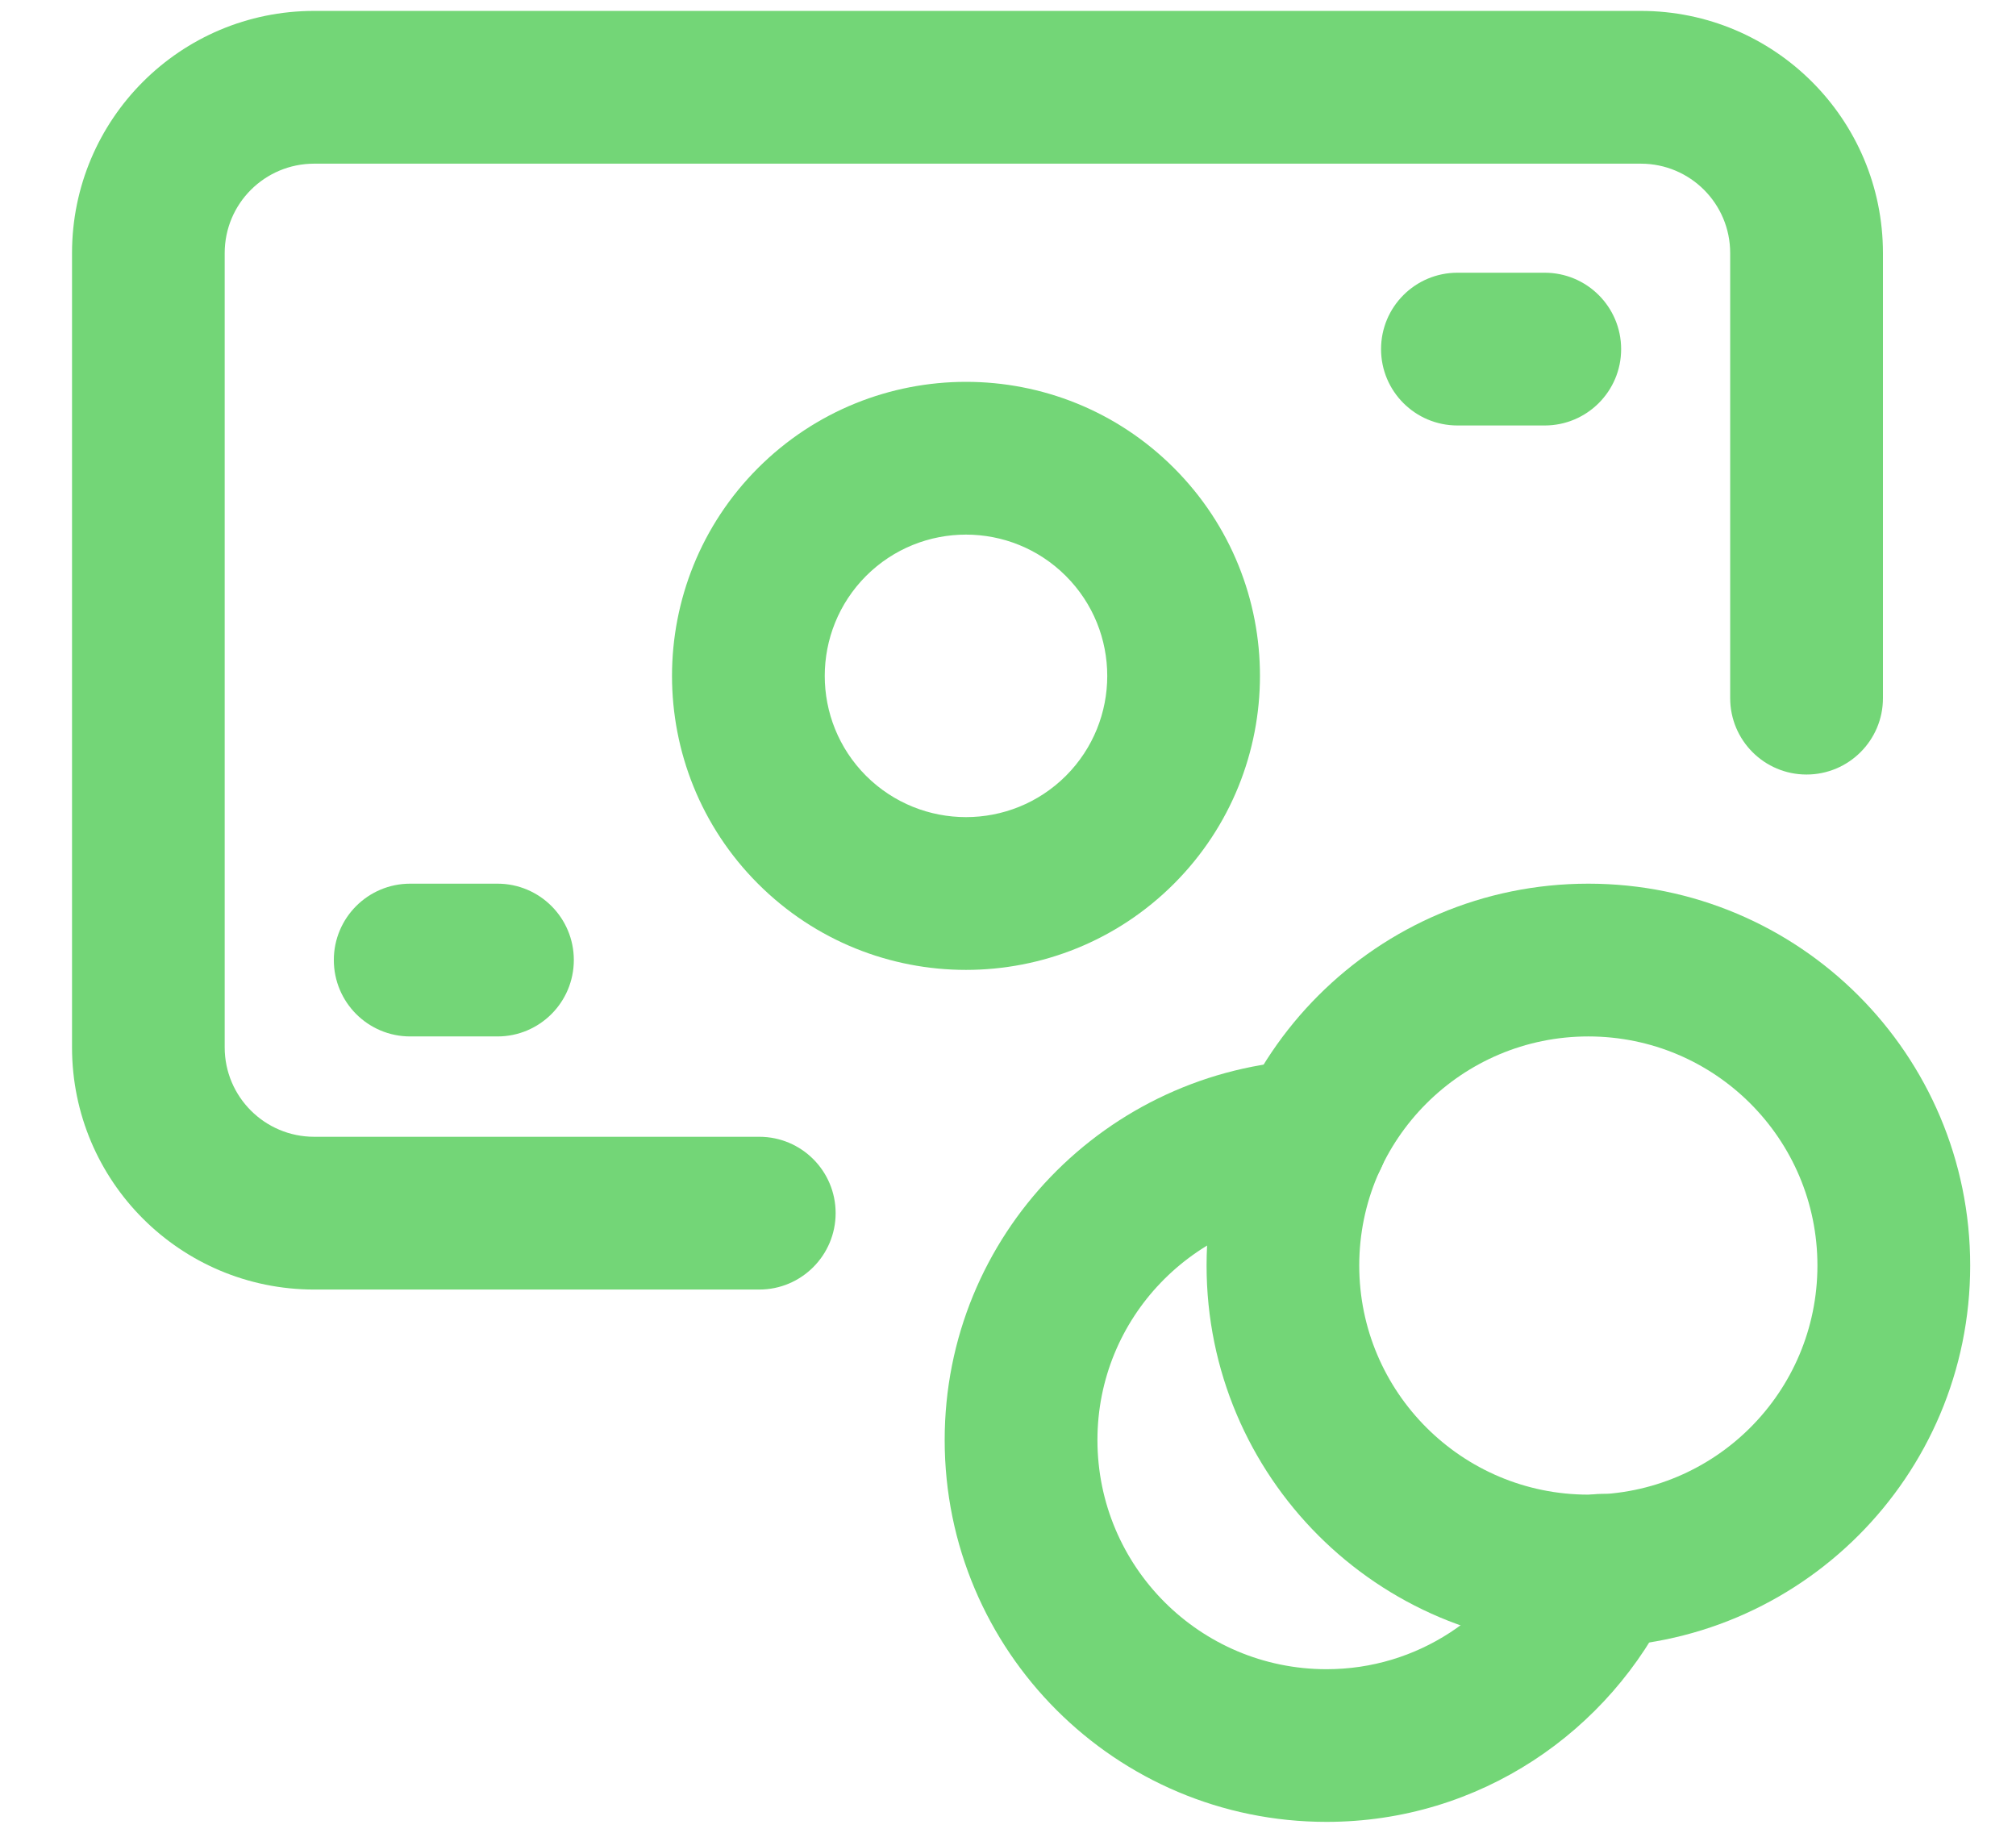
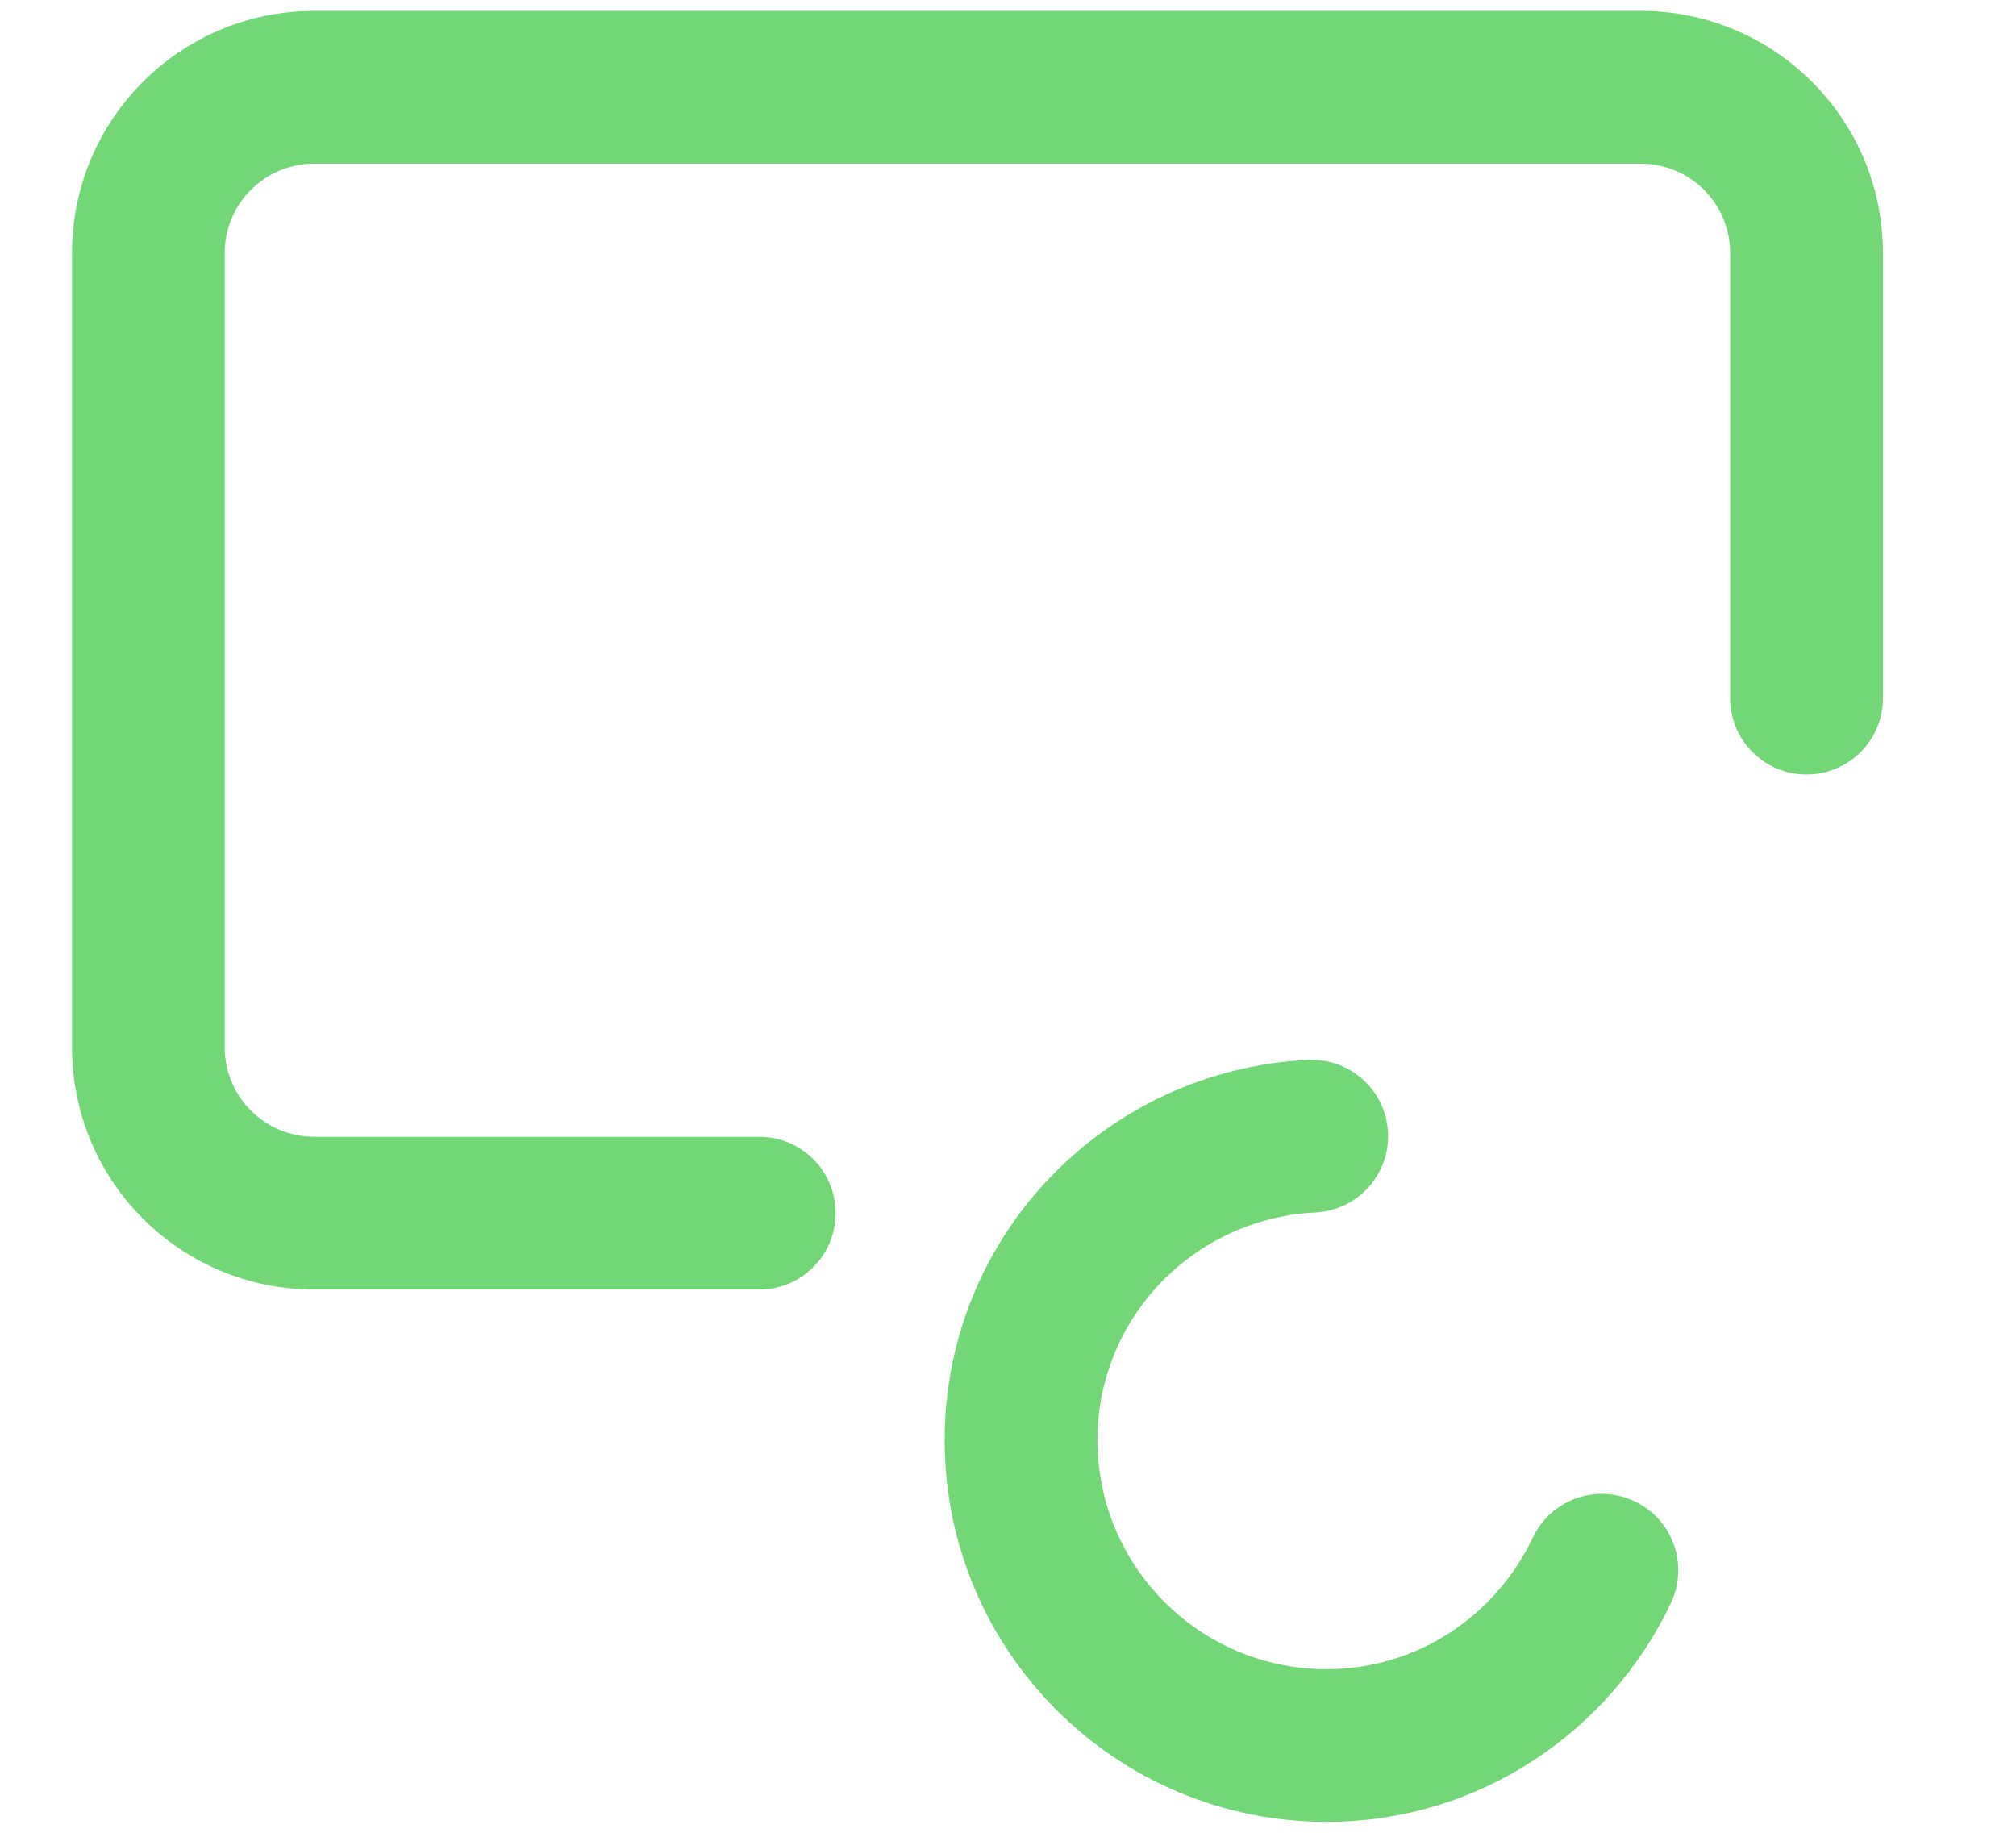
<svg xmlns="http://www.w3.org/2000/svg" width="22" height="20" viewBox="0 0 22 20" fill="none">
  <path fill-rule="evenodd" clip-rule="evenodd" d="M3.429 1.786C2.889 1.786 2.452 2.222 2.452 2.762V11.429C2.452 11.968 2.889 12.405 3.429 12.405H8.286C8.746 12.405 9.119 12.778 9.119 13.238C9.119 13.698 8.746 14.072 8.286 14.072H3.429C1.968 14.072 0.786 12.889 0.786 11.429V2.762C0.786 1.302 1.968 0.119 3.429 0.119H17.905C19.365 0.119 20.548 1.302 20.548 2.762V7.619C20.548 8.079 20.174 8.452 19.714 8.452C19.254 8.452 18.881 8.079 18.881 7.619V2.762C18.881 2.222 18.445 1.786 17.905 1.786H3.429Z" fill="#73D677" />
-   <path fill-rule="evenodd" clip-rule="evenodd" d="M3.643 10.476C3.643 10.016 4.016 9.643 4.476 9.643H5.429C5.889 9.643 6.262 10.016 6.262 10.476C6.262 10.937 5.889 11.31 5.429 11.31H4.476C4.016 11.31 3.643 10.937 3.643 10.476Z" fill="#73D677" />
-   <path fill-rule="evenodd" clip-rule="evenodd" d="M15.071 3.81C15.071 3.349 15.444 2.976 15.905 2.976H16.857C17.317 2.976 17.691 3.349 17.691 3.81C17.691 4.27 17.317 4.643 16.857 4.643H15.905C15.444 4.643 15.071 4.27 15.071 3.81Z" fill="#73D677" />
-   <path fill-rule="evenodd" clip-rule="evenodd" d="M17.333 11.31C15.953 11.31 14.833 12.429 14.833 13.81C14.833 15.19 15.953 16.31 17.333 16.31C18.715 16.31 19.833 15.191 19.833 13.81C19.833 12.429 18.715 11.31 17.333 11.31ZM17.333 17.976C19.636 17.976 21.5 16.111 21.5 13.81C21.5 11.509 19.636 9.643 17.333 9.643C15.032 9.643 13.167 11.508 13.167 13.81C13.167 16.111 15.032 17.976 17.333 17.976Z" fill="#73D677" />
  <path fill-rule="evenodd" clip-rule="evenodd" d="M15.147 12.358C15.169 12.818 14.814 13.208 14.355 13.231C13.028 13.295 11.976 14.381 11.976 15.714C11.976 17.095 13.095 18.215 14.476 18.215C15.468 18.215 16.323 17.631 16.728 16.778C16.925 16.362 17.422 16.185 17.838 16.383C18.254 16.58 18.431 17.077 18.234 17.493C17.568 18.895 16.146 19.881 14.476 19.881C12.175 19.881 10.309 18.016 10.309 15.714C10.309 13.478 12.073 11.673 14.274 11.566C14.733 11.544 15.124 11.898 15.147 12.358Z" fill="#73D677" />
-   <path fill-rule="evenodd" clip-rule="evenodd" d="M12.811 5.107C11.558 3.853 9.526 3.854 8.272 5.107C7.021 6.36 7.02 8.392 8.273 9.645C9.526 10.897 11.558 10.897 12.811 9.644C14.062 8.391 14.063 6.36 12.811 5.107ZM11.632 8.466C12.234 7.863 12.233 6.887 11.632 6.286L11.631 6.285C11.03 5.684 10.054 5.683 9.451 6.285C8.85 6.888 8.85 7.864 9.451 8.466C10.054 9.067 11.03 9.067 11.632 8.466Z" fill="#73D677" />
</svg>